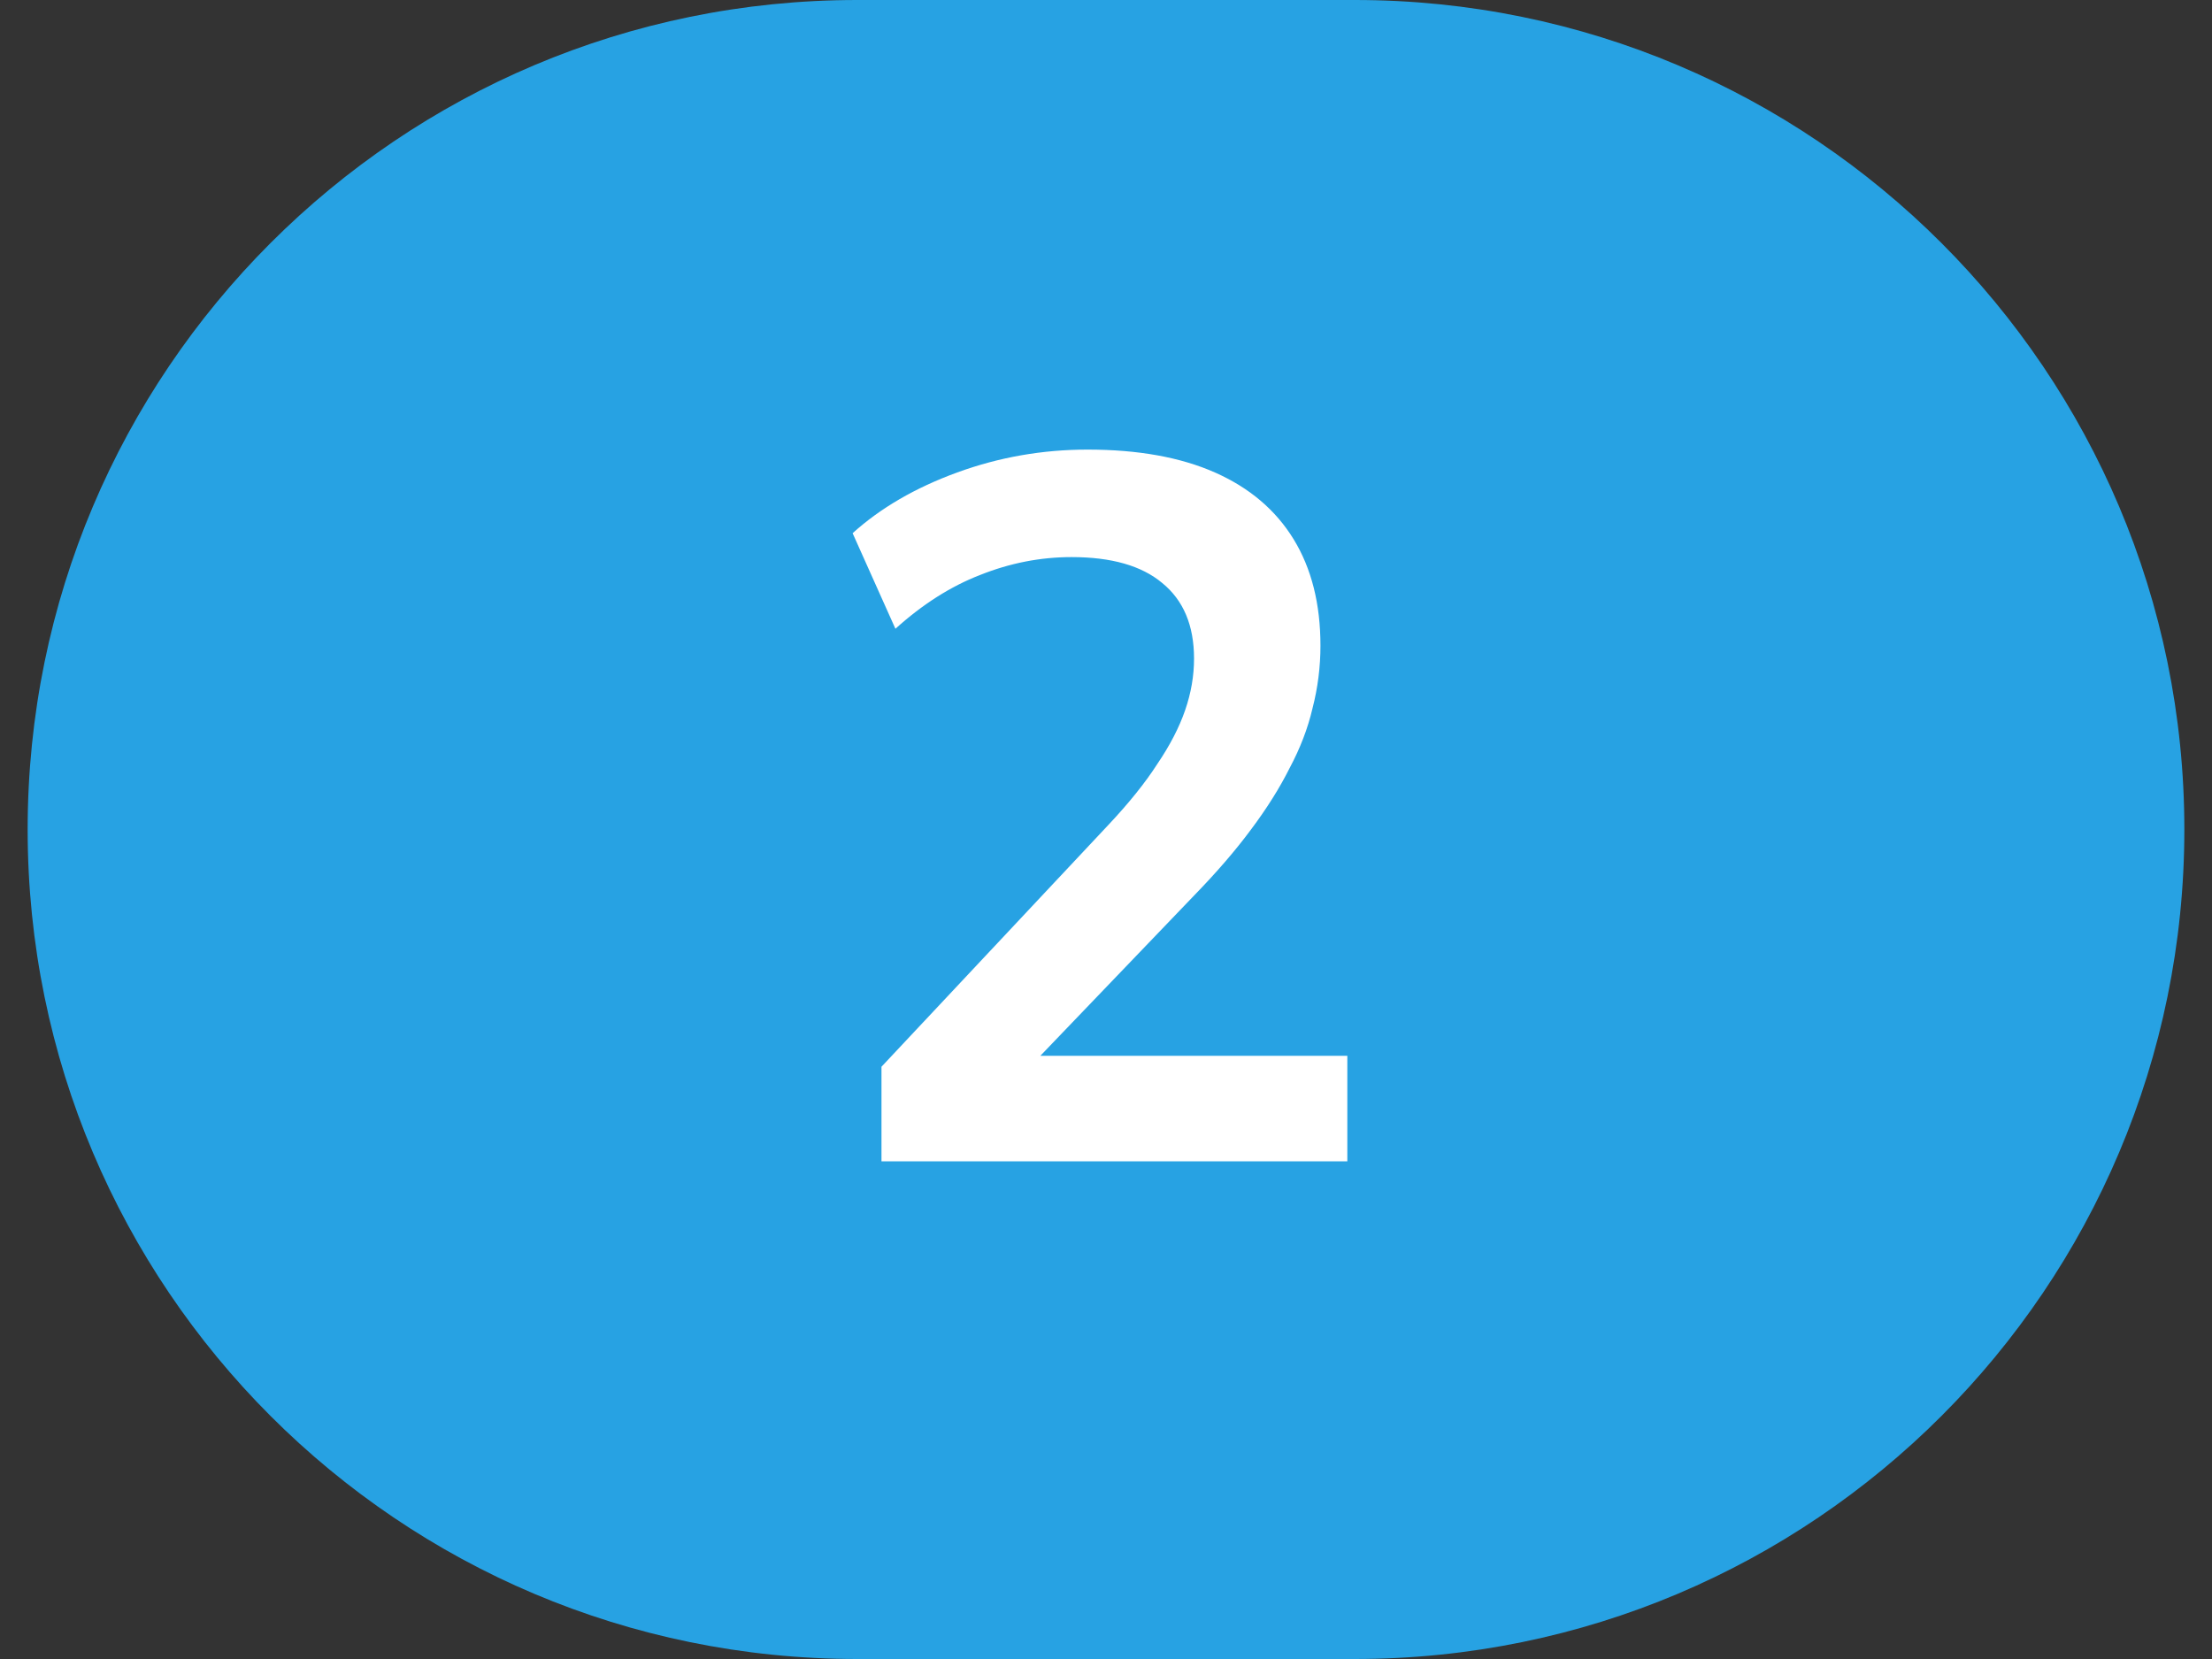
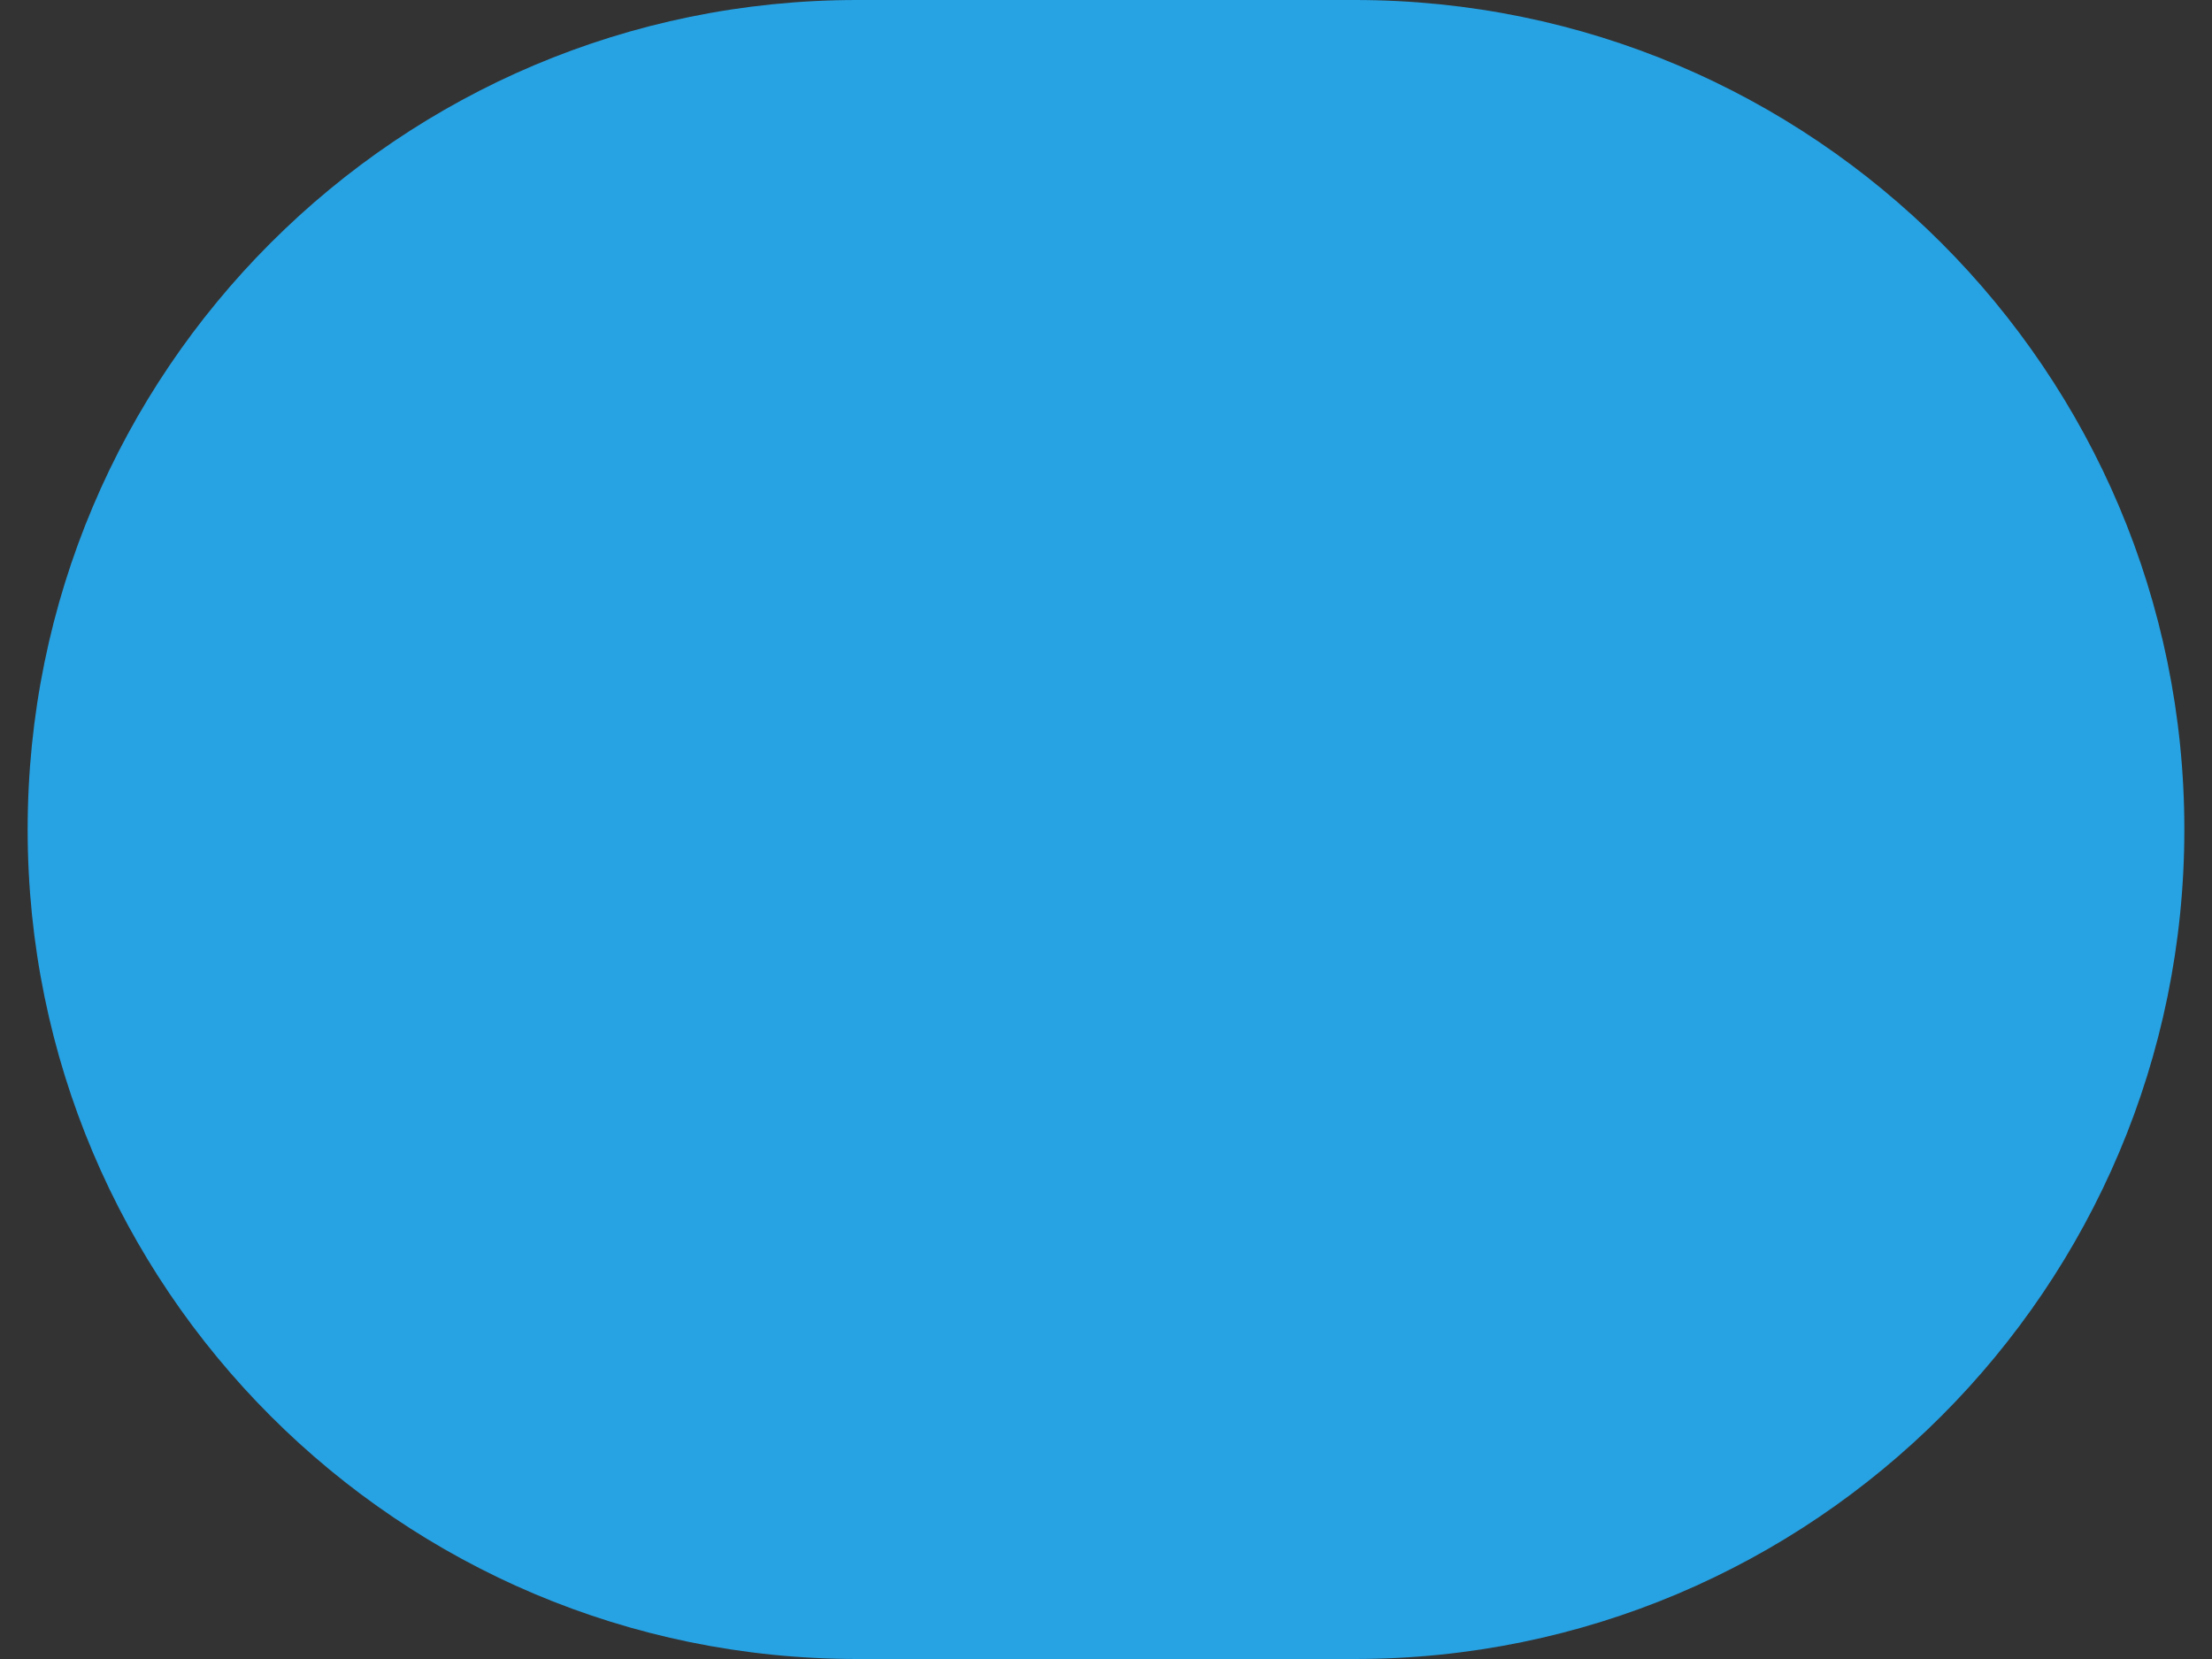
<svg xmlns="http://www.w3.org/2000/svg" width="40" height="30" viewBox="0 0 40 30" fill="none">
  <rect x="0" y="0" width="40" height="30" fill="#333333" stroke="none" />
-   <path d="M0.5 15C0.5 6.716 7.216 0 15.5 0H24.5C32.784 0 39.5 6.716 39.5 15C39.5 23.284 32.784 30 24.5 30H15.5C7.216 30 0.5 23.284 0.5 15Z" fill="#27A2E3" />
-   <path d="M15.94 21V19.29L20.044 14.916C20.416 14.52 20.71 14.154 20.926 13.818C21.154 13.482 21.322 13.158 21.43 12.846C21.538 12.534 21.592 12.222 21.592 11.91C21.592 11.31 21.4 10.854 21.016 10.542C20.644 10.23 20.098 10.074 19.378 10.074C18.814 10.074 18.262 10.182 17.722 10.398C17.194 10.602 16.684 10.926 16.192 11.37L15.418 9.642C15.922 9.186 16.552 8.82 17.308 8.544C18.064 8.268 18.85 8.13 19.666 8.13C20.578 8.13 21.346 8.268 21.97 8.544C22.594 8.82 23.068 9.222 23.392 9.75C23.716 10.278 23.878 10.92 23.878 11.676C23.878 12.06 23.83 12.438 23.734 12.81C23.65 13.17 23.512 13.53 23.32 13.89C23.14 14.25 22.906 14.622 22.618 15.006C22.342 15.378 22.006 15.768 21.61 16.176L18.226 19.704V19.092H24.364V21H15.94Z" fill="white" />
+   <path d="M0.5 15C0.5 6.716 7.216 0 15.5 0H24.5C32.784 0 39.5 6.716 39.5 15C39.5 23.284 32.784 30 24.5 30H15.5C7.216 30 0.5 23.284 0.5 15" fill="#27A2E3" />
</svg>